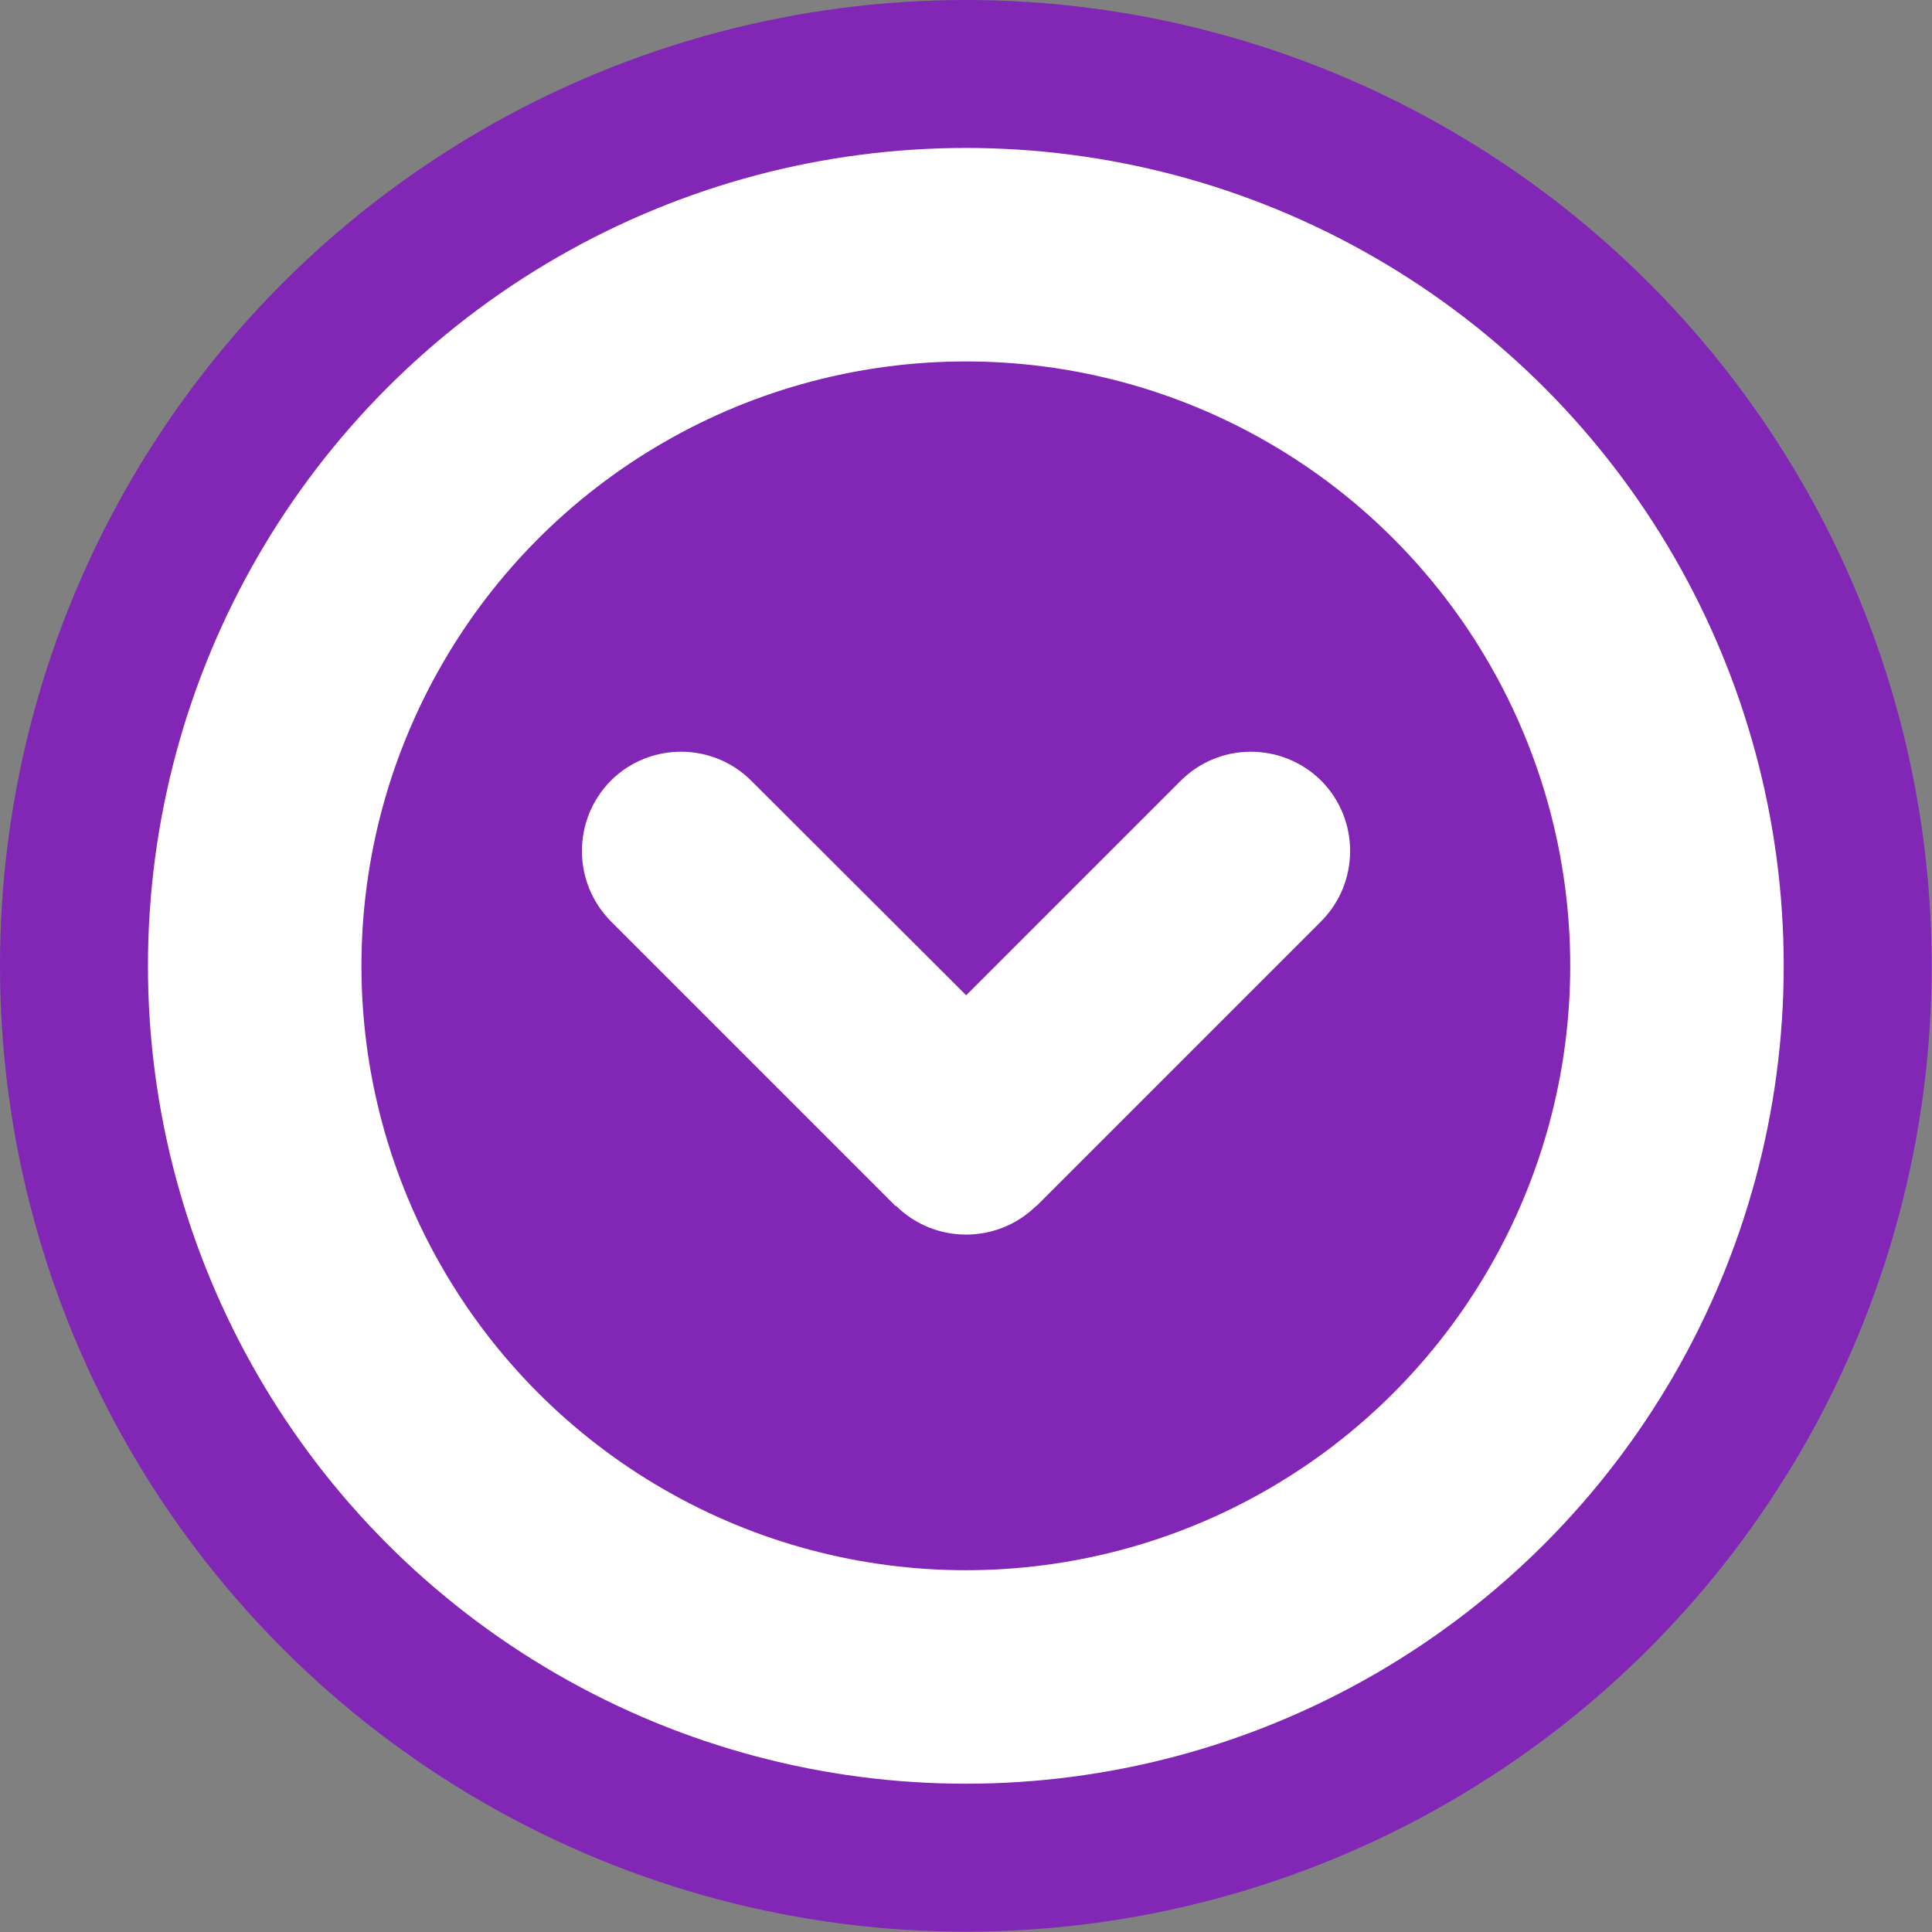
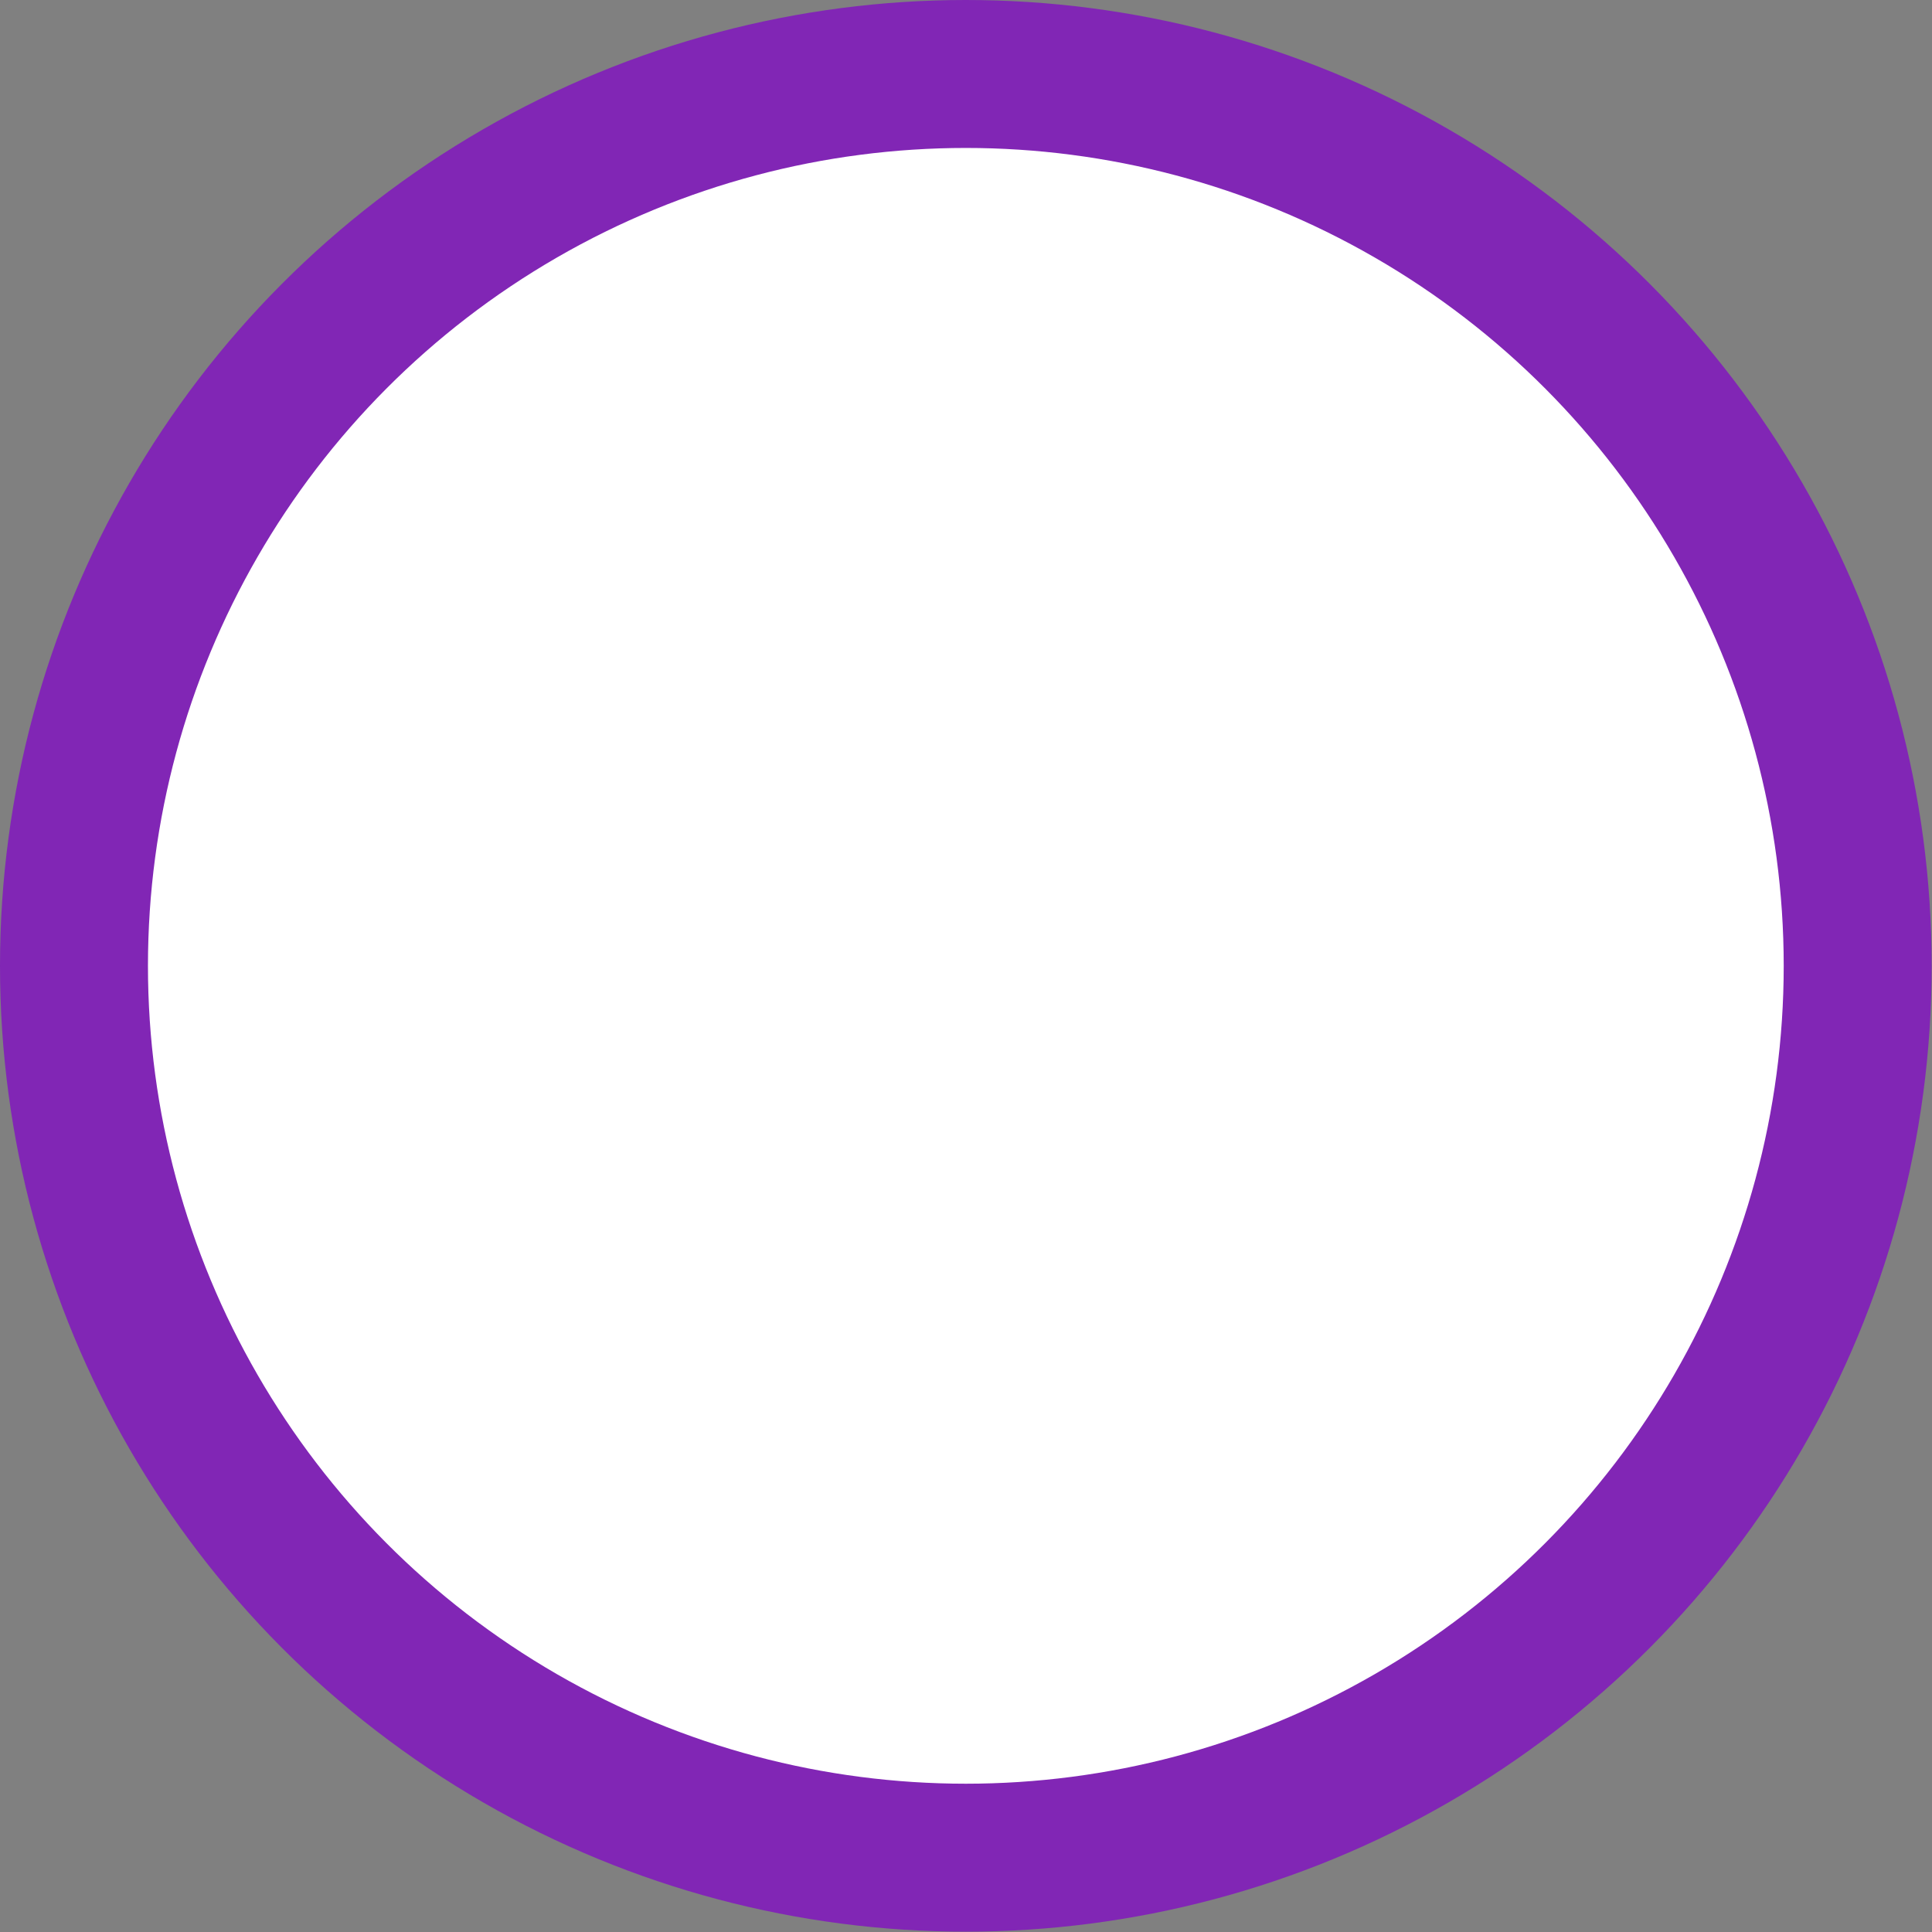
<svg xmlns="http://www.w3.org/2000/svg" version="1.1" id="Layer_1" x="0px" y="0px" viewBox="0 0 583.7 583.7" style="enable-background:new 0 0 583.7 583.7;" xml:space="preserve">
  <rect x="0" y="0" width="583.7" height="583.7" fill="#808080" stroke="none" />
  <style type="text/css">
	.st0{fill:#8126B5;}
	.st1{fill:#FFFFFF;}
</style>
  <title>single_logo-arrow</title>
  <g>
    <circle class="st0" cx="291.8" cy="291.8" r="291.8" />
    <circle class="st1" cx="291.8" cy="291.8" r="247.1" />
-     <circle class="st0" cx="291.8" cy="291.8" r="182.6" />
-     <path class="st1" d="M356.7,235.9l-64.8,64.8L227,235.9c-11.7-11.7-30.7-11.7-42.4-0.1l-0.1,0.1c-11.6,11.8-11.6,30.7,0.1,42.5   l86,86l0.1-0.1c11.7,11.6,30.6,11.6,42.4,0h0.1l86-86c11.6-11.7,11.6-30.7,0-42.4l-0.1-0.1C387.3,224.2,368.4,224.2,356.7,235.9z" />
  </g>
</svg>